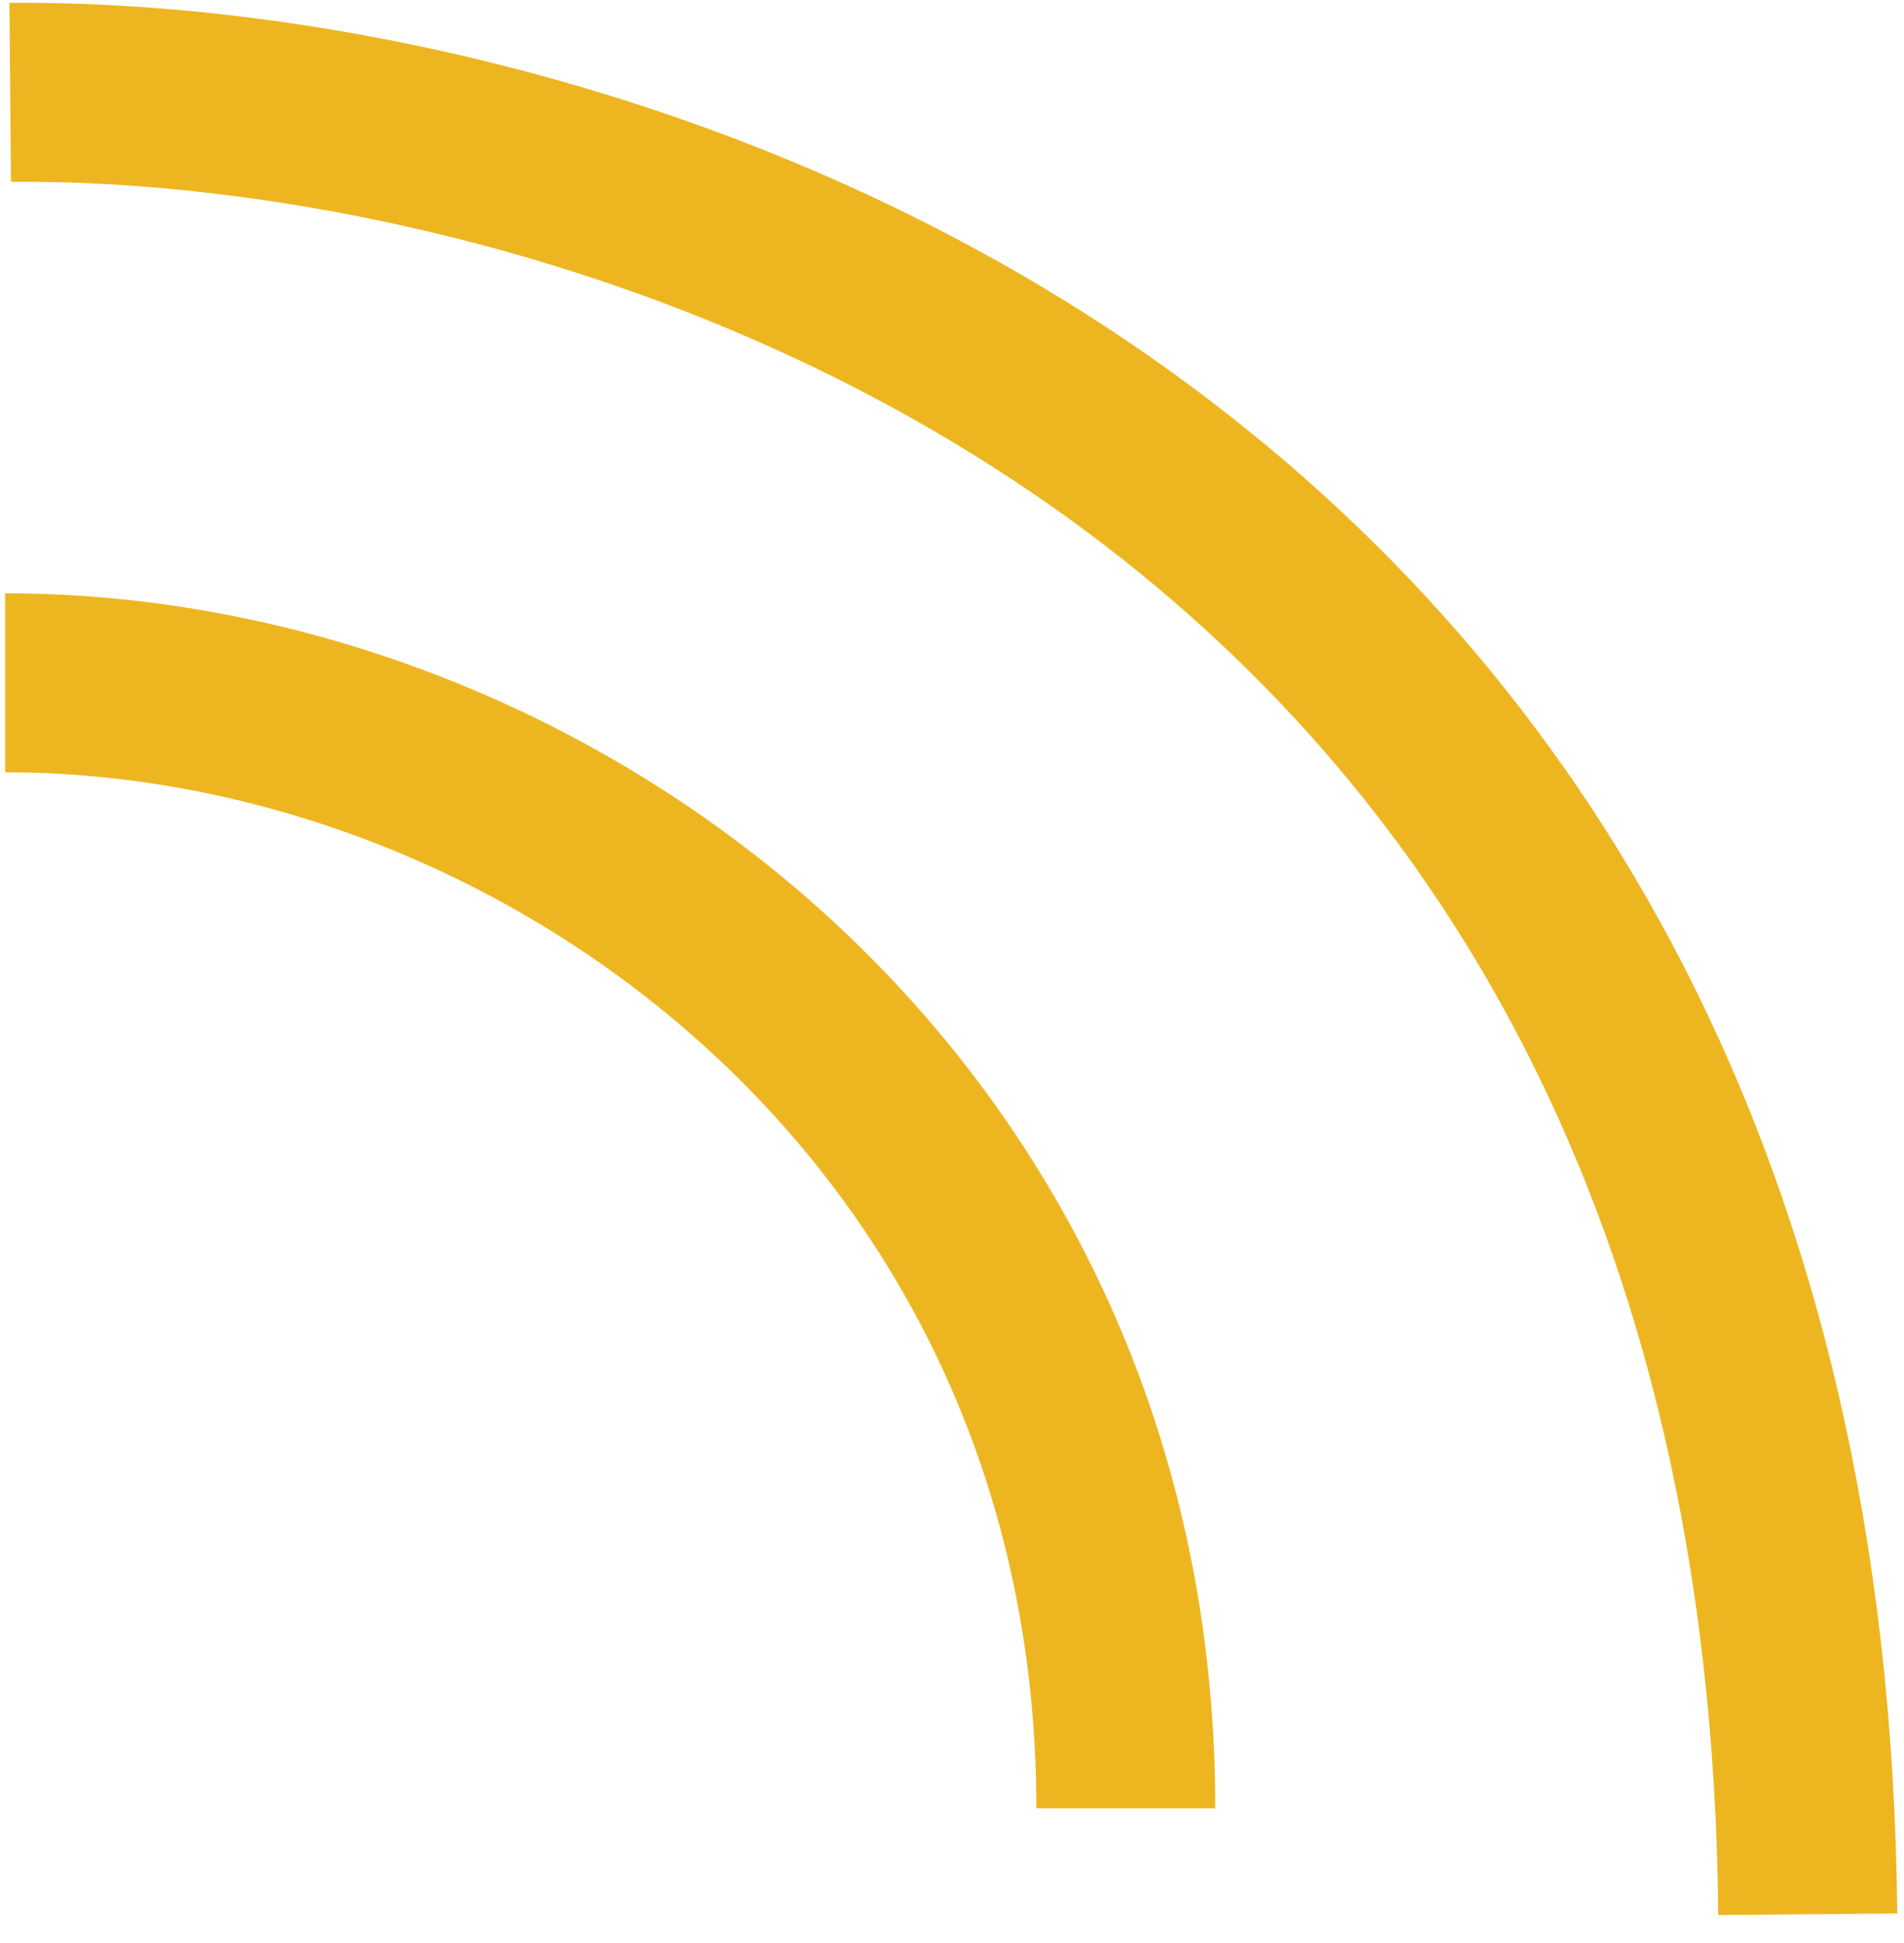
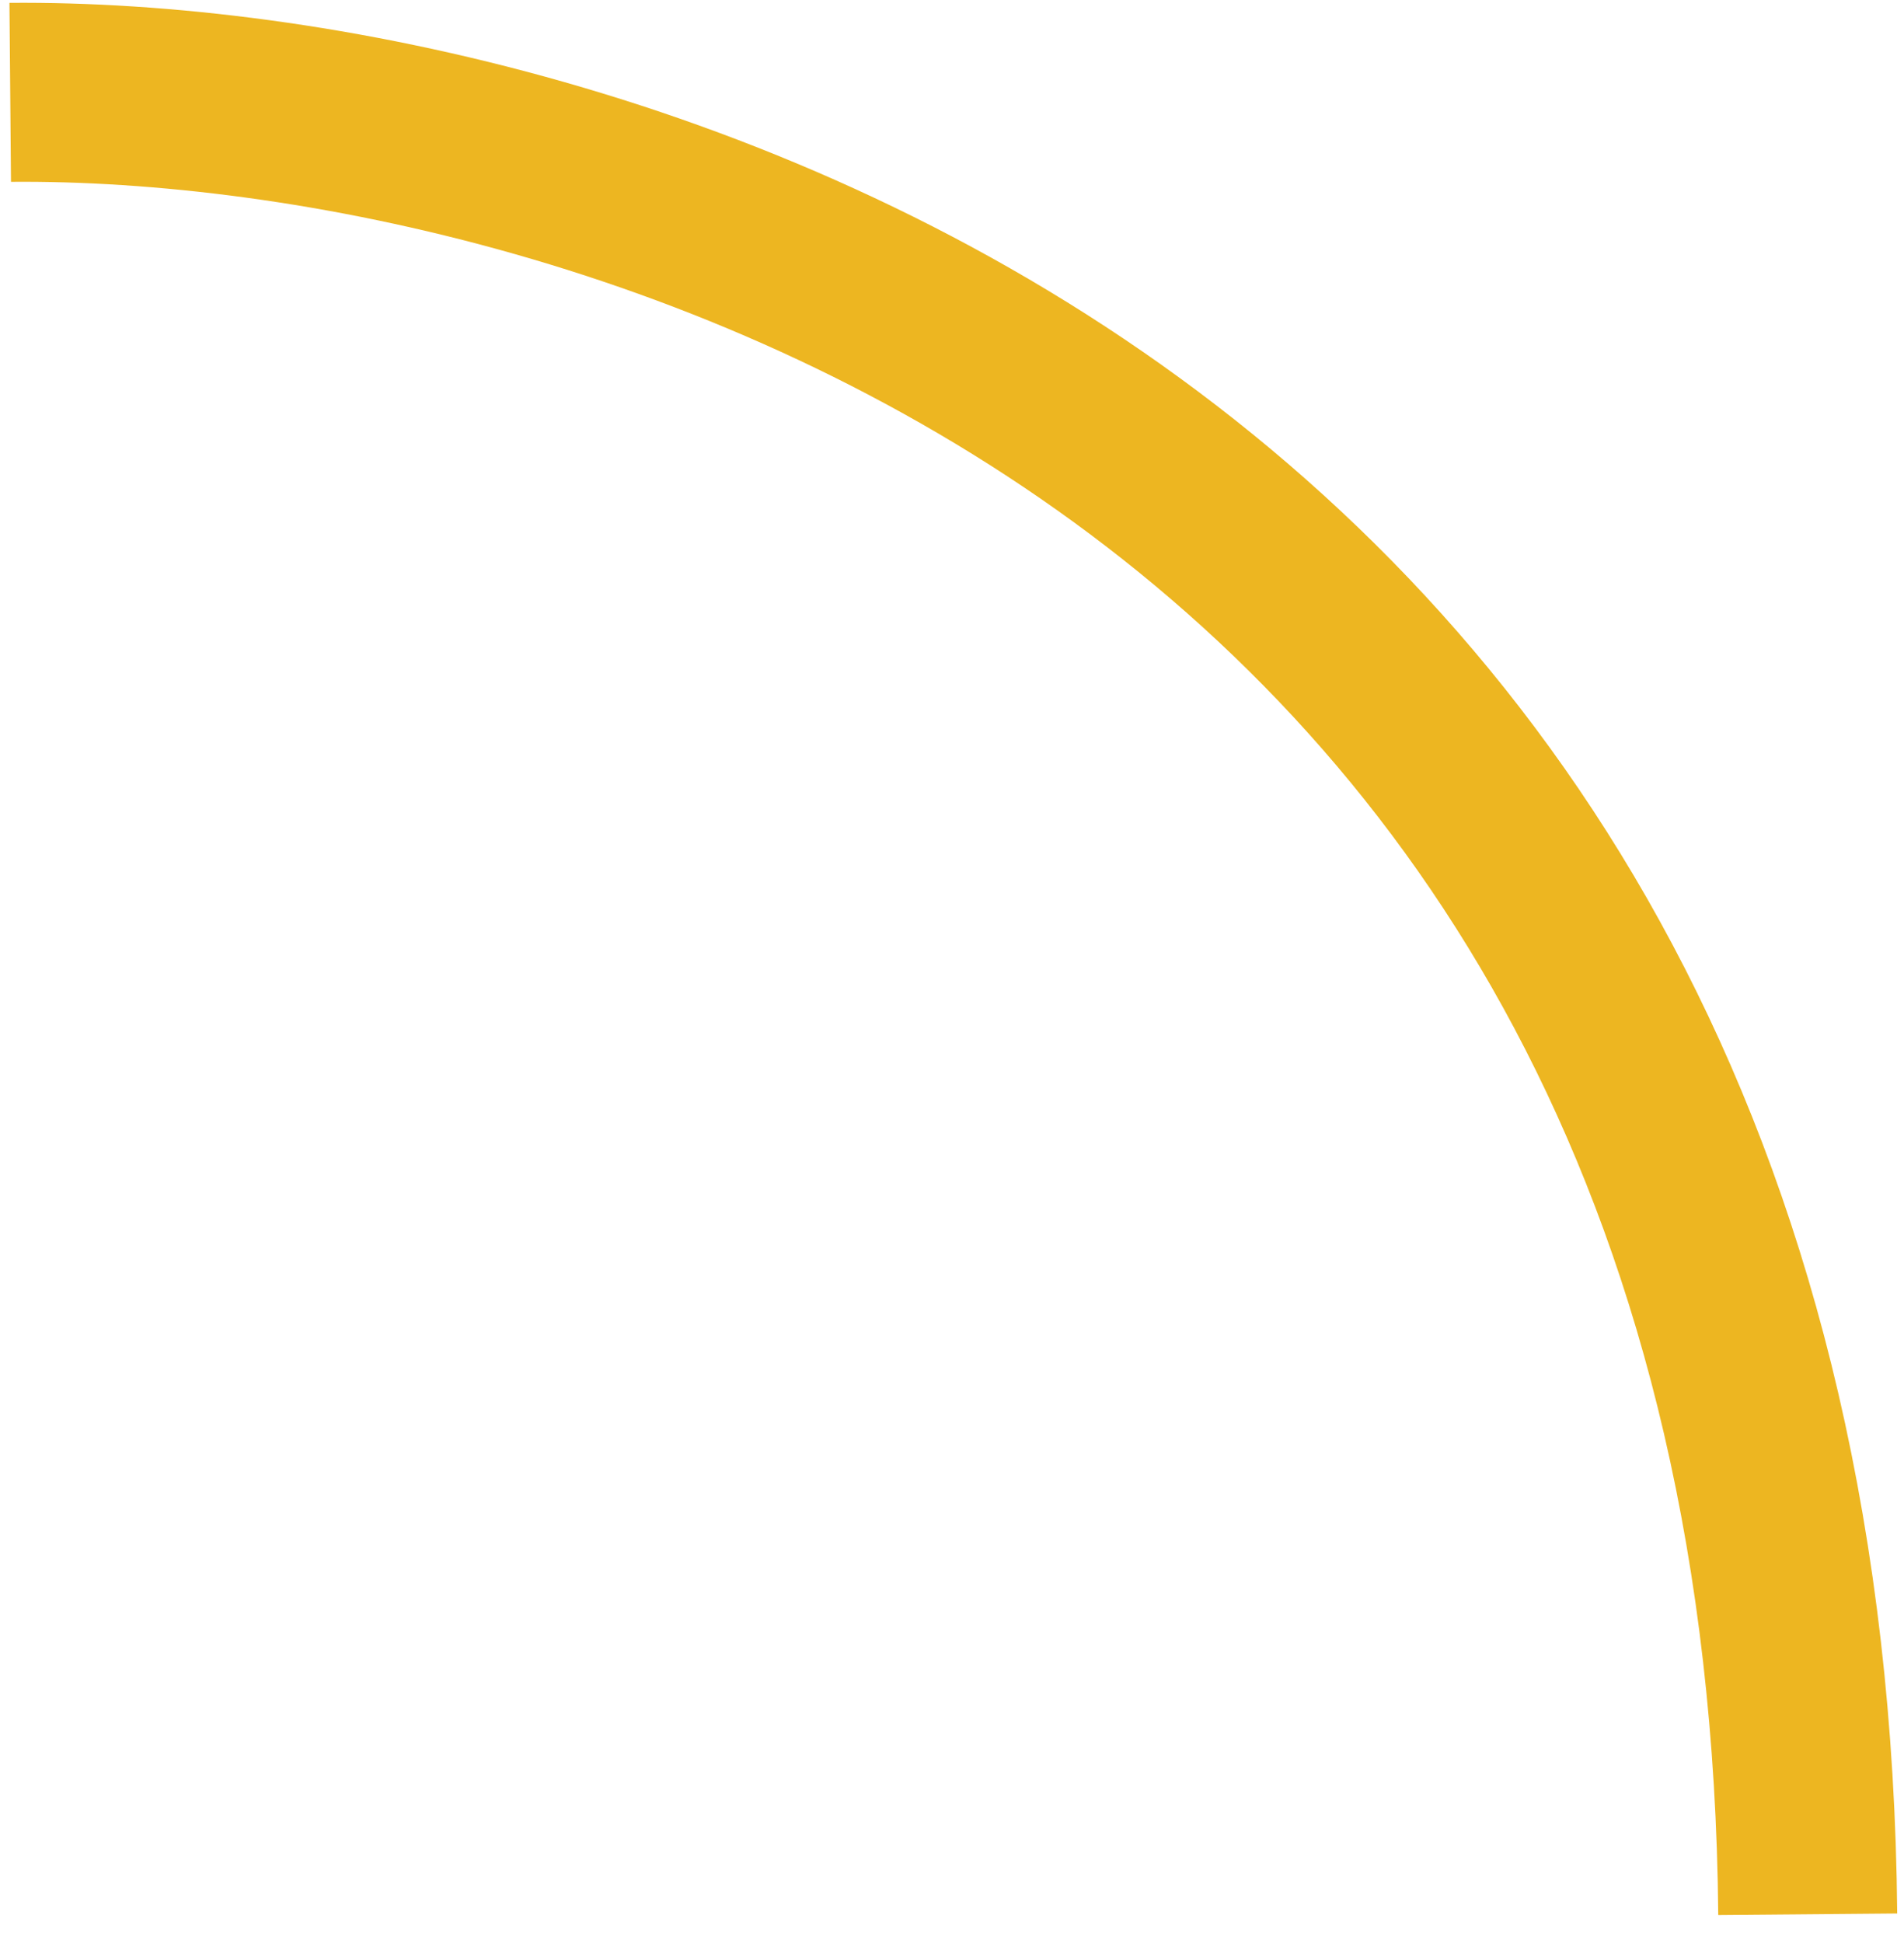
<svg xmlns="http://www.w3.org/2000/svg" width="99" height="101" viewBox="0 0 99 101" fill="none">
-   <path d="M0.266 35.5C28.766 35.5 58.538 58 58.538 94.016" stroke="#EDB621" stroke-width="9.305" />
  <path d="M0.531 4.801C31.411 4.534 93.335 23.106 93.994 99.525" stroke="#EDB621" stroke-width="9.305" />
</svg>